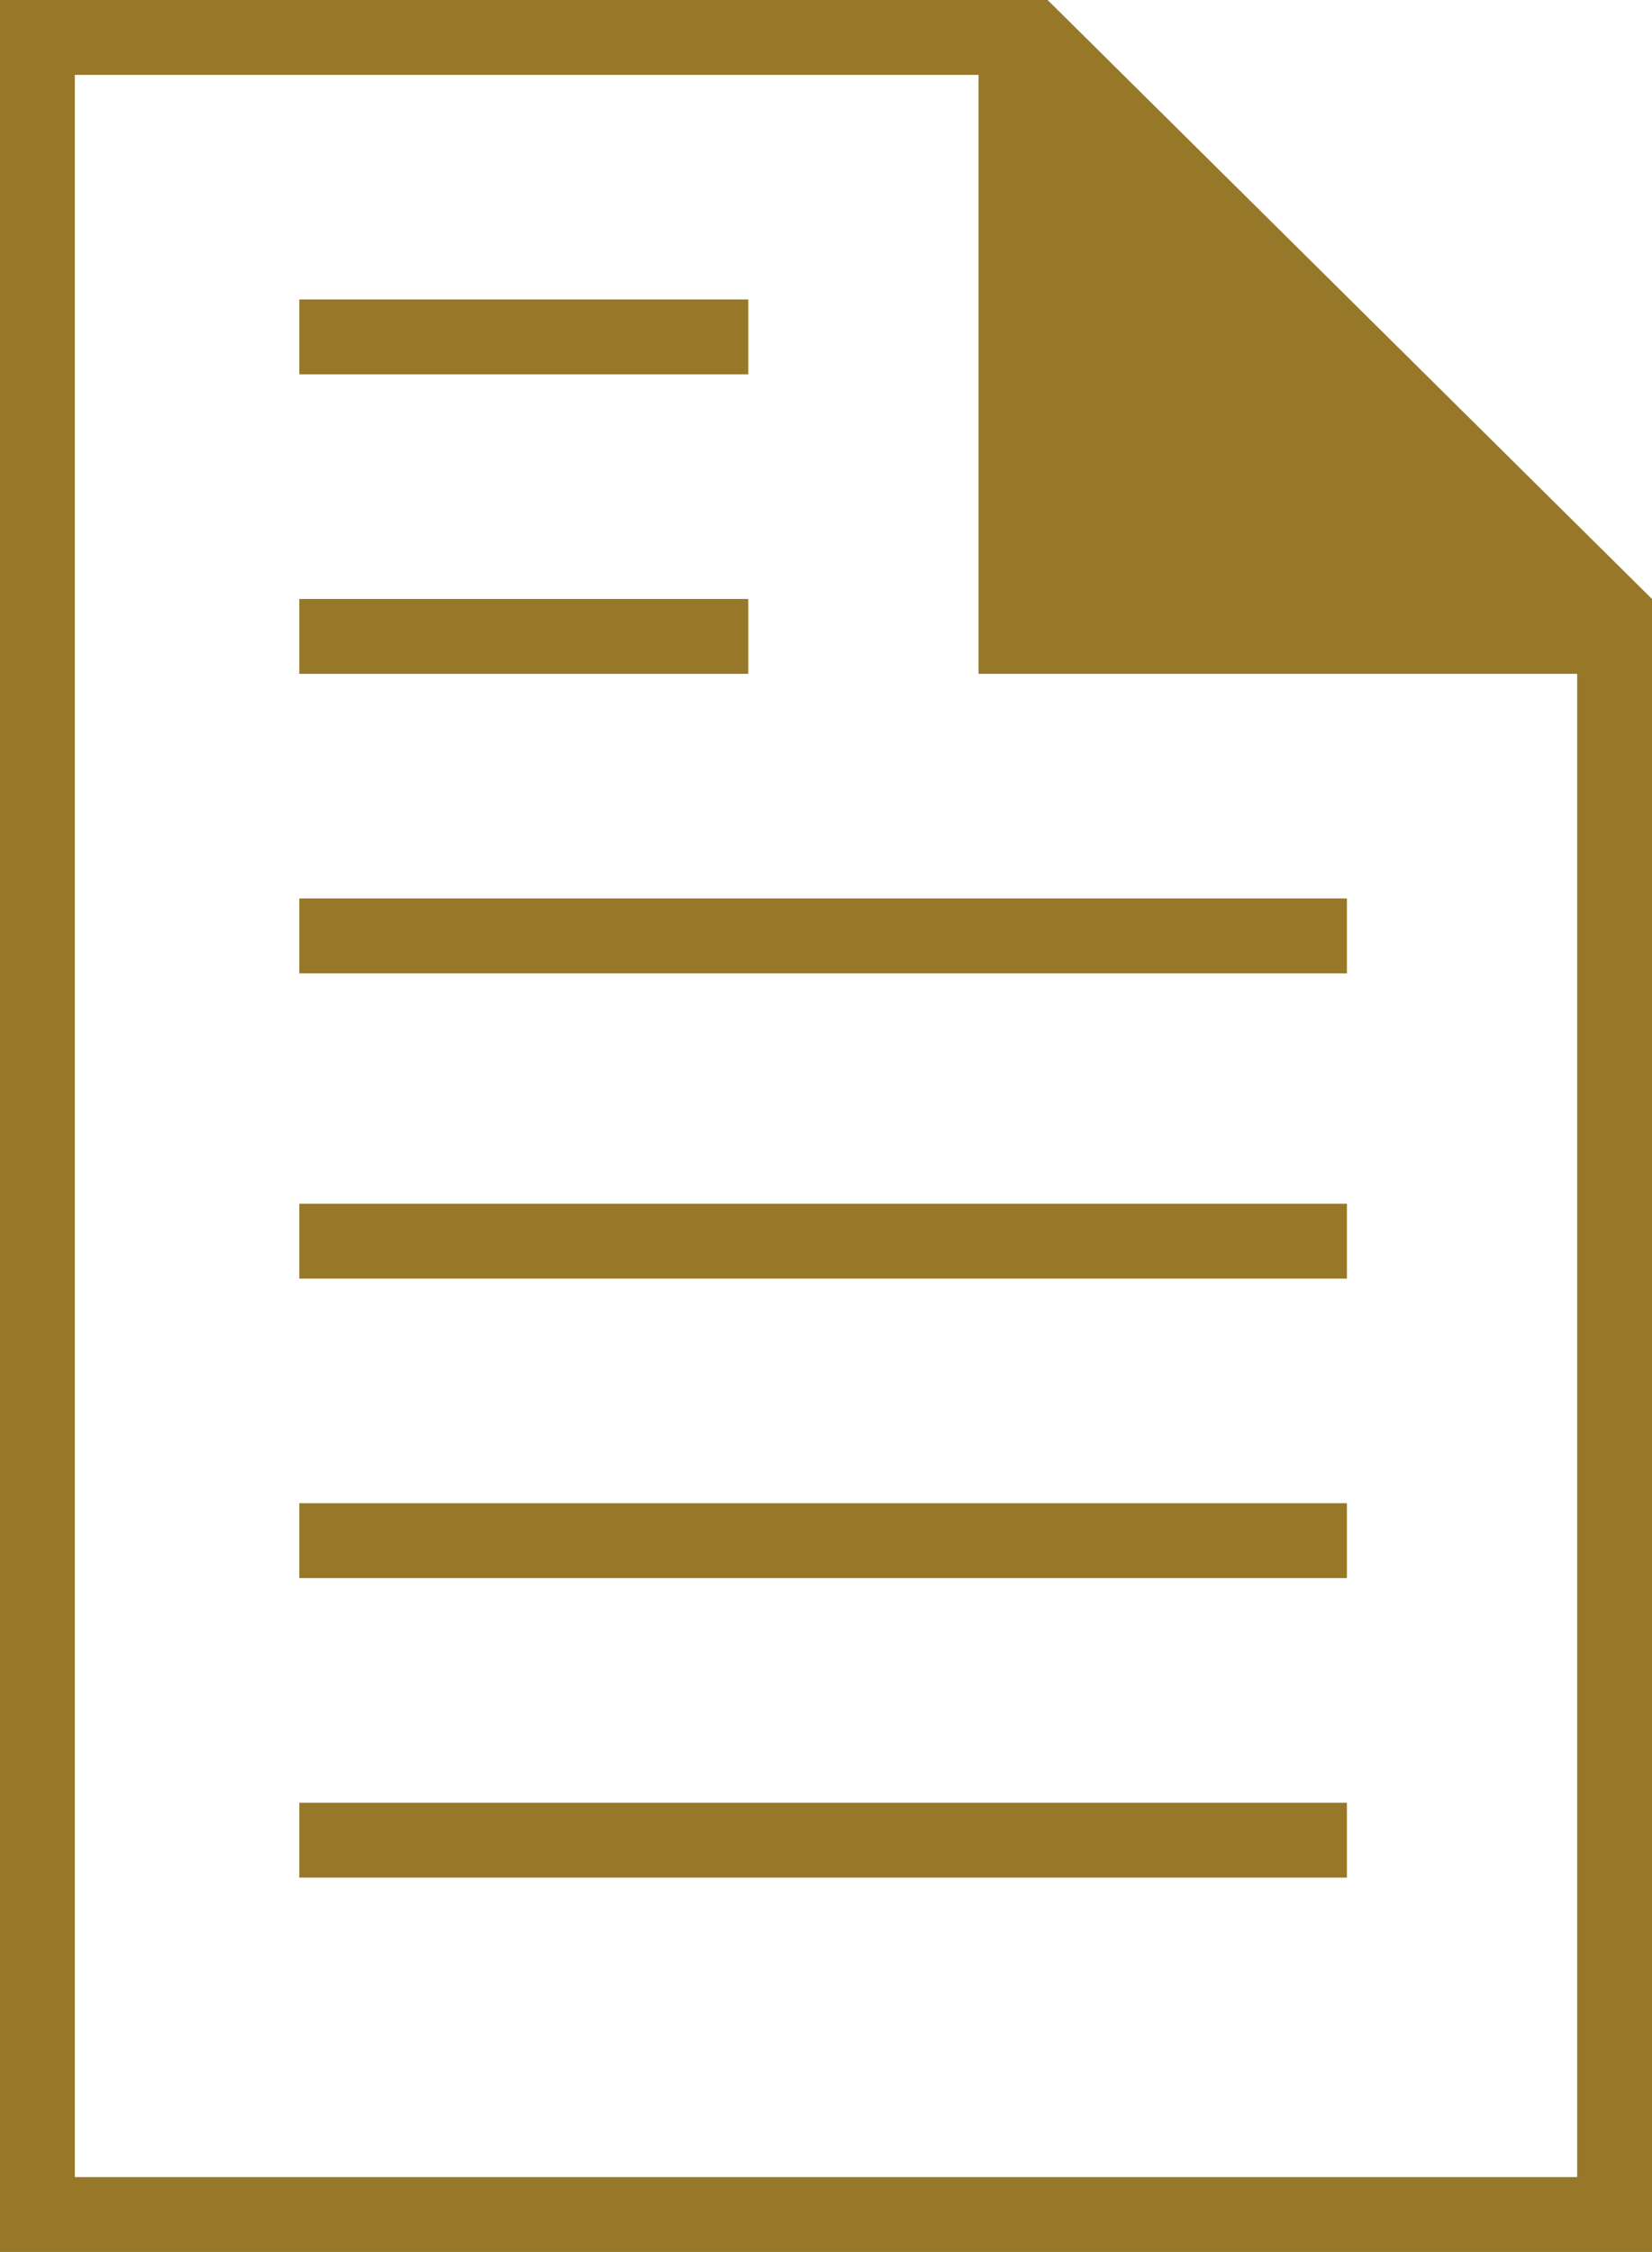
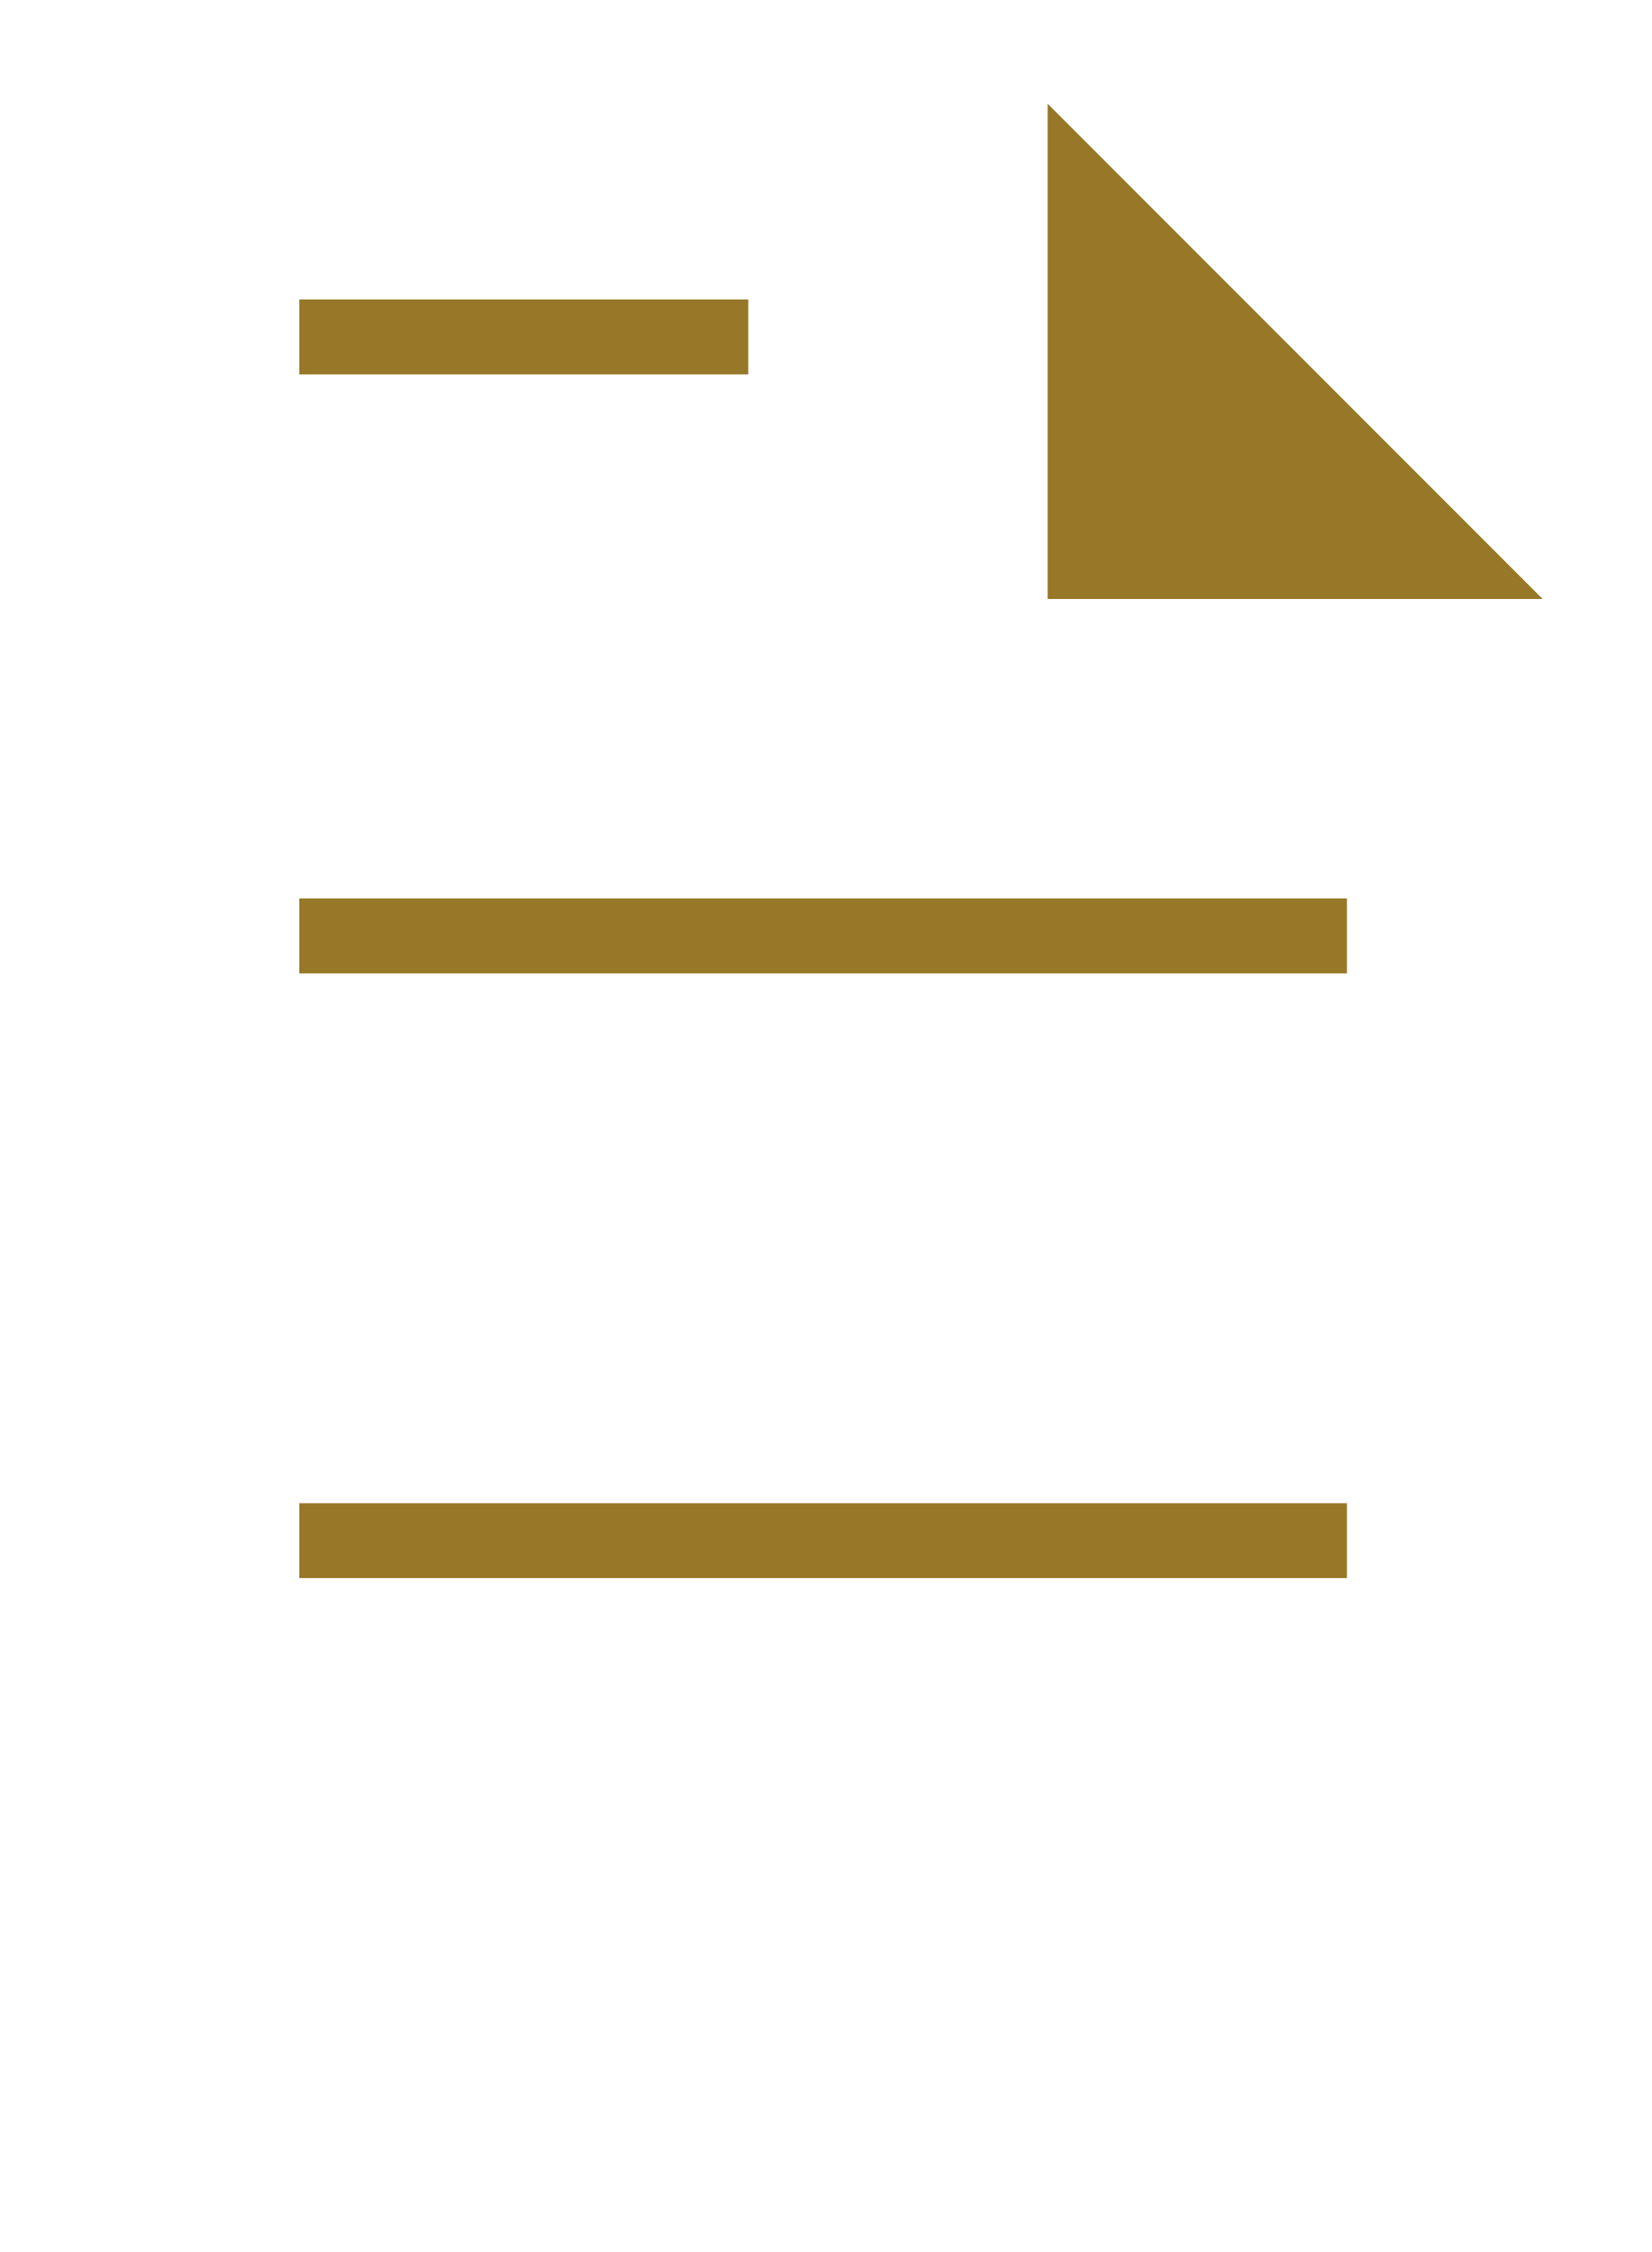
<svg xmlns="http://www.w3.org/2000/svg" version="1.1" id="Layer_1" x="0px" y="0px" viewBox="0 0 28.7 39.1" style="enable-background:new 0 0 28.7 39.1;" xml:space="preserve">
  <style type="text/css">
	.st0{fill:#967828;}
</style>
-   <rect x="5.2" y="31.3" class="st0" width="18.2" height="1.3" />
  <rect x="5.2" y="26.1" class="st0" width="18.2" height="1.3" />
  <polygon class="st0" points="26.8,10.4 18.2,10.4 18.2,1.8 " />
-   <path class="st0" d="M1.3,1.3h15.7v10.4h10.4v26.1H1.3V1.3z M0,0v39.1h28.7V10.4L18.2,0H0z" />
-   <rect x="5.2" y="20.9" class="st0" width="18.2" height="1.3" />
  <rect x="5.2" y="15.6" class="st0" width="18.2" height="1.3" />
-   <rect x="5.2" y="10.4" class="st0" width="7.8" height="1.3" />
  <rect x="5.2" y="5.2" class="st0" width="7.8" height="1.3" />
</svg>